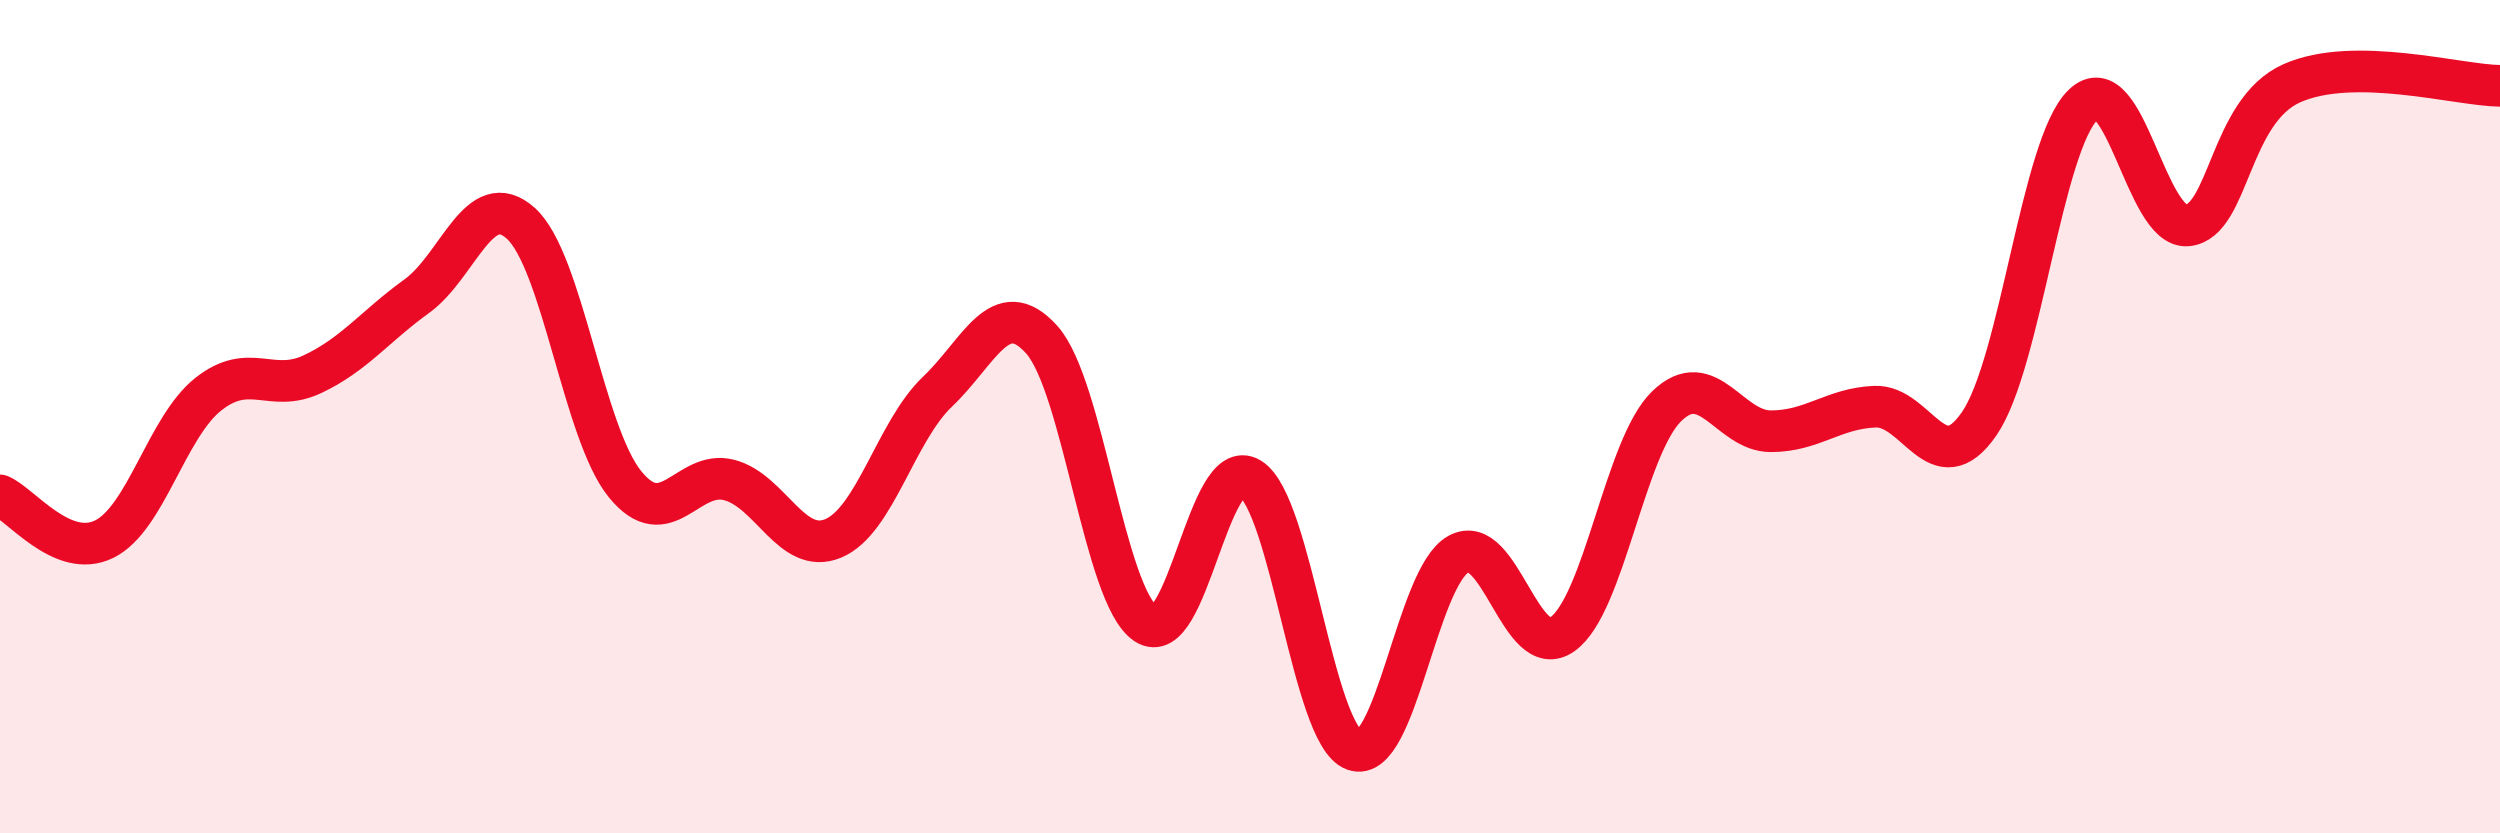
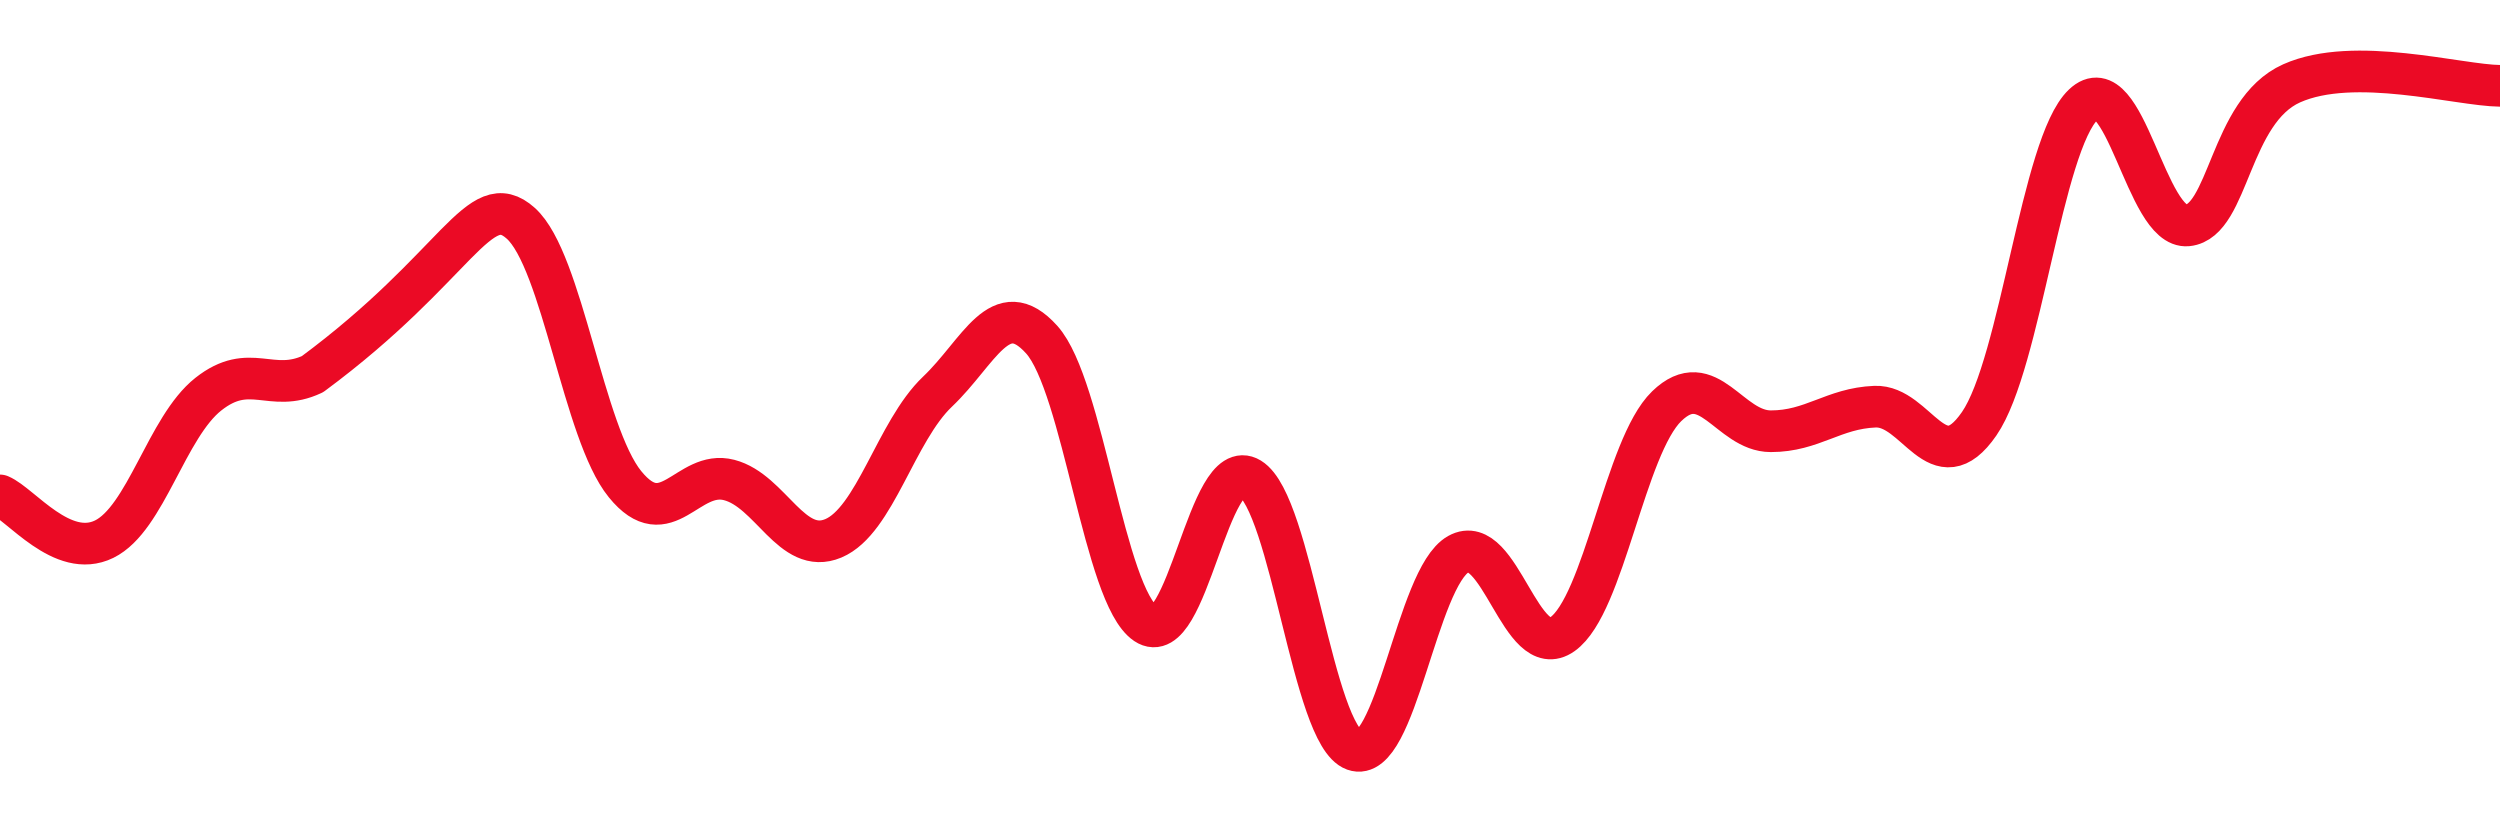
<svg xmlns="http://www.w3.org/2000/svg" width="60" height="20" viewBox="0 0 60 20">
-   <path d="M 0,11.89 C 0.5,12.1 1.5,13.43 2.5,12.94 C 3.5,12.45 4,10.25 5,9.46 C 6,8.67 6.5,9.45 7.5,8.98 C 8.5,8.51 9,7.83 10,7.11 C 11,6.39 11.5,4.46 12.5,5.36 C 13.5,6.26 14,10.39 15,11.62 C 16,12.85 16.5,11.26 17.5,11.52 C 18.5,11.78 19,13.34 20,12.92 C 21,12.5 21.5,10.35 22.5,9.4 C 23.5,8.45 24,7.04 25,8.15 C 26,9.26 26.5,14.3 27.5,14.97 C 28.5,15.64 29,10.87 30,11.48 C 31,12.09 31.5,17.64 32.5,18 C 33.5,18.36 34,13.86 35,13.3 C 36,12.74 36.5,15.93 37.5,15.22 C 38.5,14.51 39,10.72 40,9.75 C 41,8.78 41.5,10.35 42.5,10.35 C 43.5,10.35 44,9.8 45,9.76 C 46,9.72 46.5,11.62 47.5,10.17 C 48.5,8.72 49,3.46 50,2.51 C 51,1.56 51.5,5.51 52.5,5.41 C 53.5,5.31 53.5,2.67 55,2 C 56.5,1.33 59,2.05 60,2.06L60 20L0 20Z" fill="#EB0A25" opacity="0.1" stroke-linecap="round" stroke-linejoin="round" />
-   <path d="M 0,11.89 C 0.5,12.1 1.5,13.43 2.5,12.94 C 3.5,12.45 4,10.25 5,9.46 C 6,8.67 6.5,9.45 7.5,8.98 C 8.5,8.51 9,7.83 10,7.11 C 11,6.39 11.5,4.46 12.5,5.36 C 13.5,6.26 14,10.39 15,11.62 C 16,12.85 16.5,11.26 17.5,11.52 C 18.5,11.78 19,13.34 20,12.92 C 21,12.5 21.5,10.35 22.5,9.4 C 23.5,8.45 24,7.04 25,8.15 C 26,9.26 26.5,14.3 27.5,14.97 C 28.5,15.64 29,10.87 30,11.48 C 31,12.09 31.5,17.64 32.5,18 C 33.5,18.36 34,13.86 35,13.3 C 36,12.74 36.5,15.93 37.5,15.22 C 38.5,14.51 39,10.72 40,9.75 C 41,8.78 41.5,10.35 42.5,10.35 C 43.5,10.35 44,9.8 45,9.76 C 46,9.72 46.5,11.62 47.5,10.17 C 48.5,8.72 49,3.46 50,2.51 C 51,1.56 51.5,5.51 52.5,5.41 C 53.5,5.31 53.5,2.67 55,2 C 56.5,1.33 59,2.05 60,2.06" stroke="#EB0A25" stroke-width="1" fill="none" stroke-linecap="round" stroke-linejoin="round" />
+   <path d="M 0,11.89 C 0.5,12.1 1.5,13.43 2.5,12.94 C 3.5,12.45 4,10.25 5,9.46 C 6,8.67 6.5,9.45 7.5,8.98 C 11,6.39 11.5,4.46 12.5,5.36 C 13.5,6.26 14,10.39 15,11.62 C 16,12.85 16.5,11.26 17.5,11.52 C 18.5,11.78 19,13.34 20,12.92 C 21,12.5 21.5,10.35 22.5,9.4 C 23.5,8.45 24,7.04 25,8.15 C 26,9.26 26.5,14.3 27.5,14.97 C 28.5,15.64 29,10.87 30,11.48 C 31,12.09 31.5,17.64 32.5,18 C 33.5,18.36 34,13.86 35,13.3 C 36,12.74 36.5,15.93 37.5,15.22 C 38.5,14.51 39,10.72 40,9.75 C 41,8.78 41.5,10.35 42.5,10.35 C 43.5,10.35 44,9.8 45,9.76 C 46,9.72 46.5,11.62 47.5,10.17 C 48.5,8.72 49,3.46 50,2.51 C 51,1.56 51.5,5.51 52.5,5.41 C 53.5,5.31 53.5,2.67 55,2 C 56.5,1.33 59,2.05 60,2.06" stroke="#EB0A25" stroke-width="1" fill="none" stroke-linecap="round" stroke-linejoin="round" />
</svg>